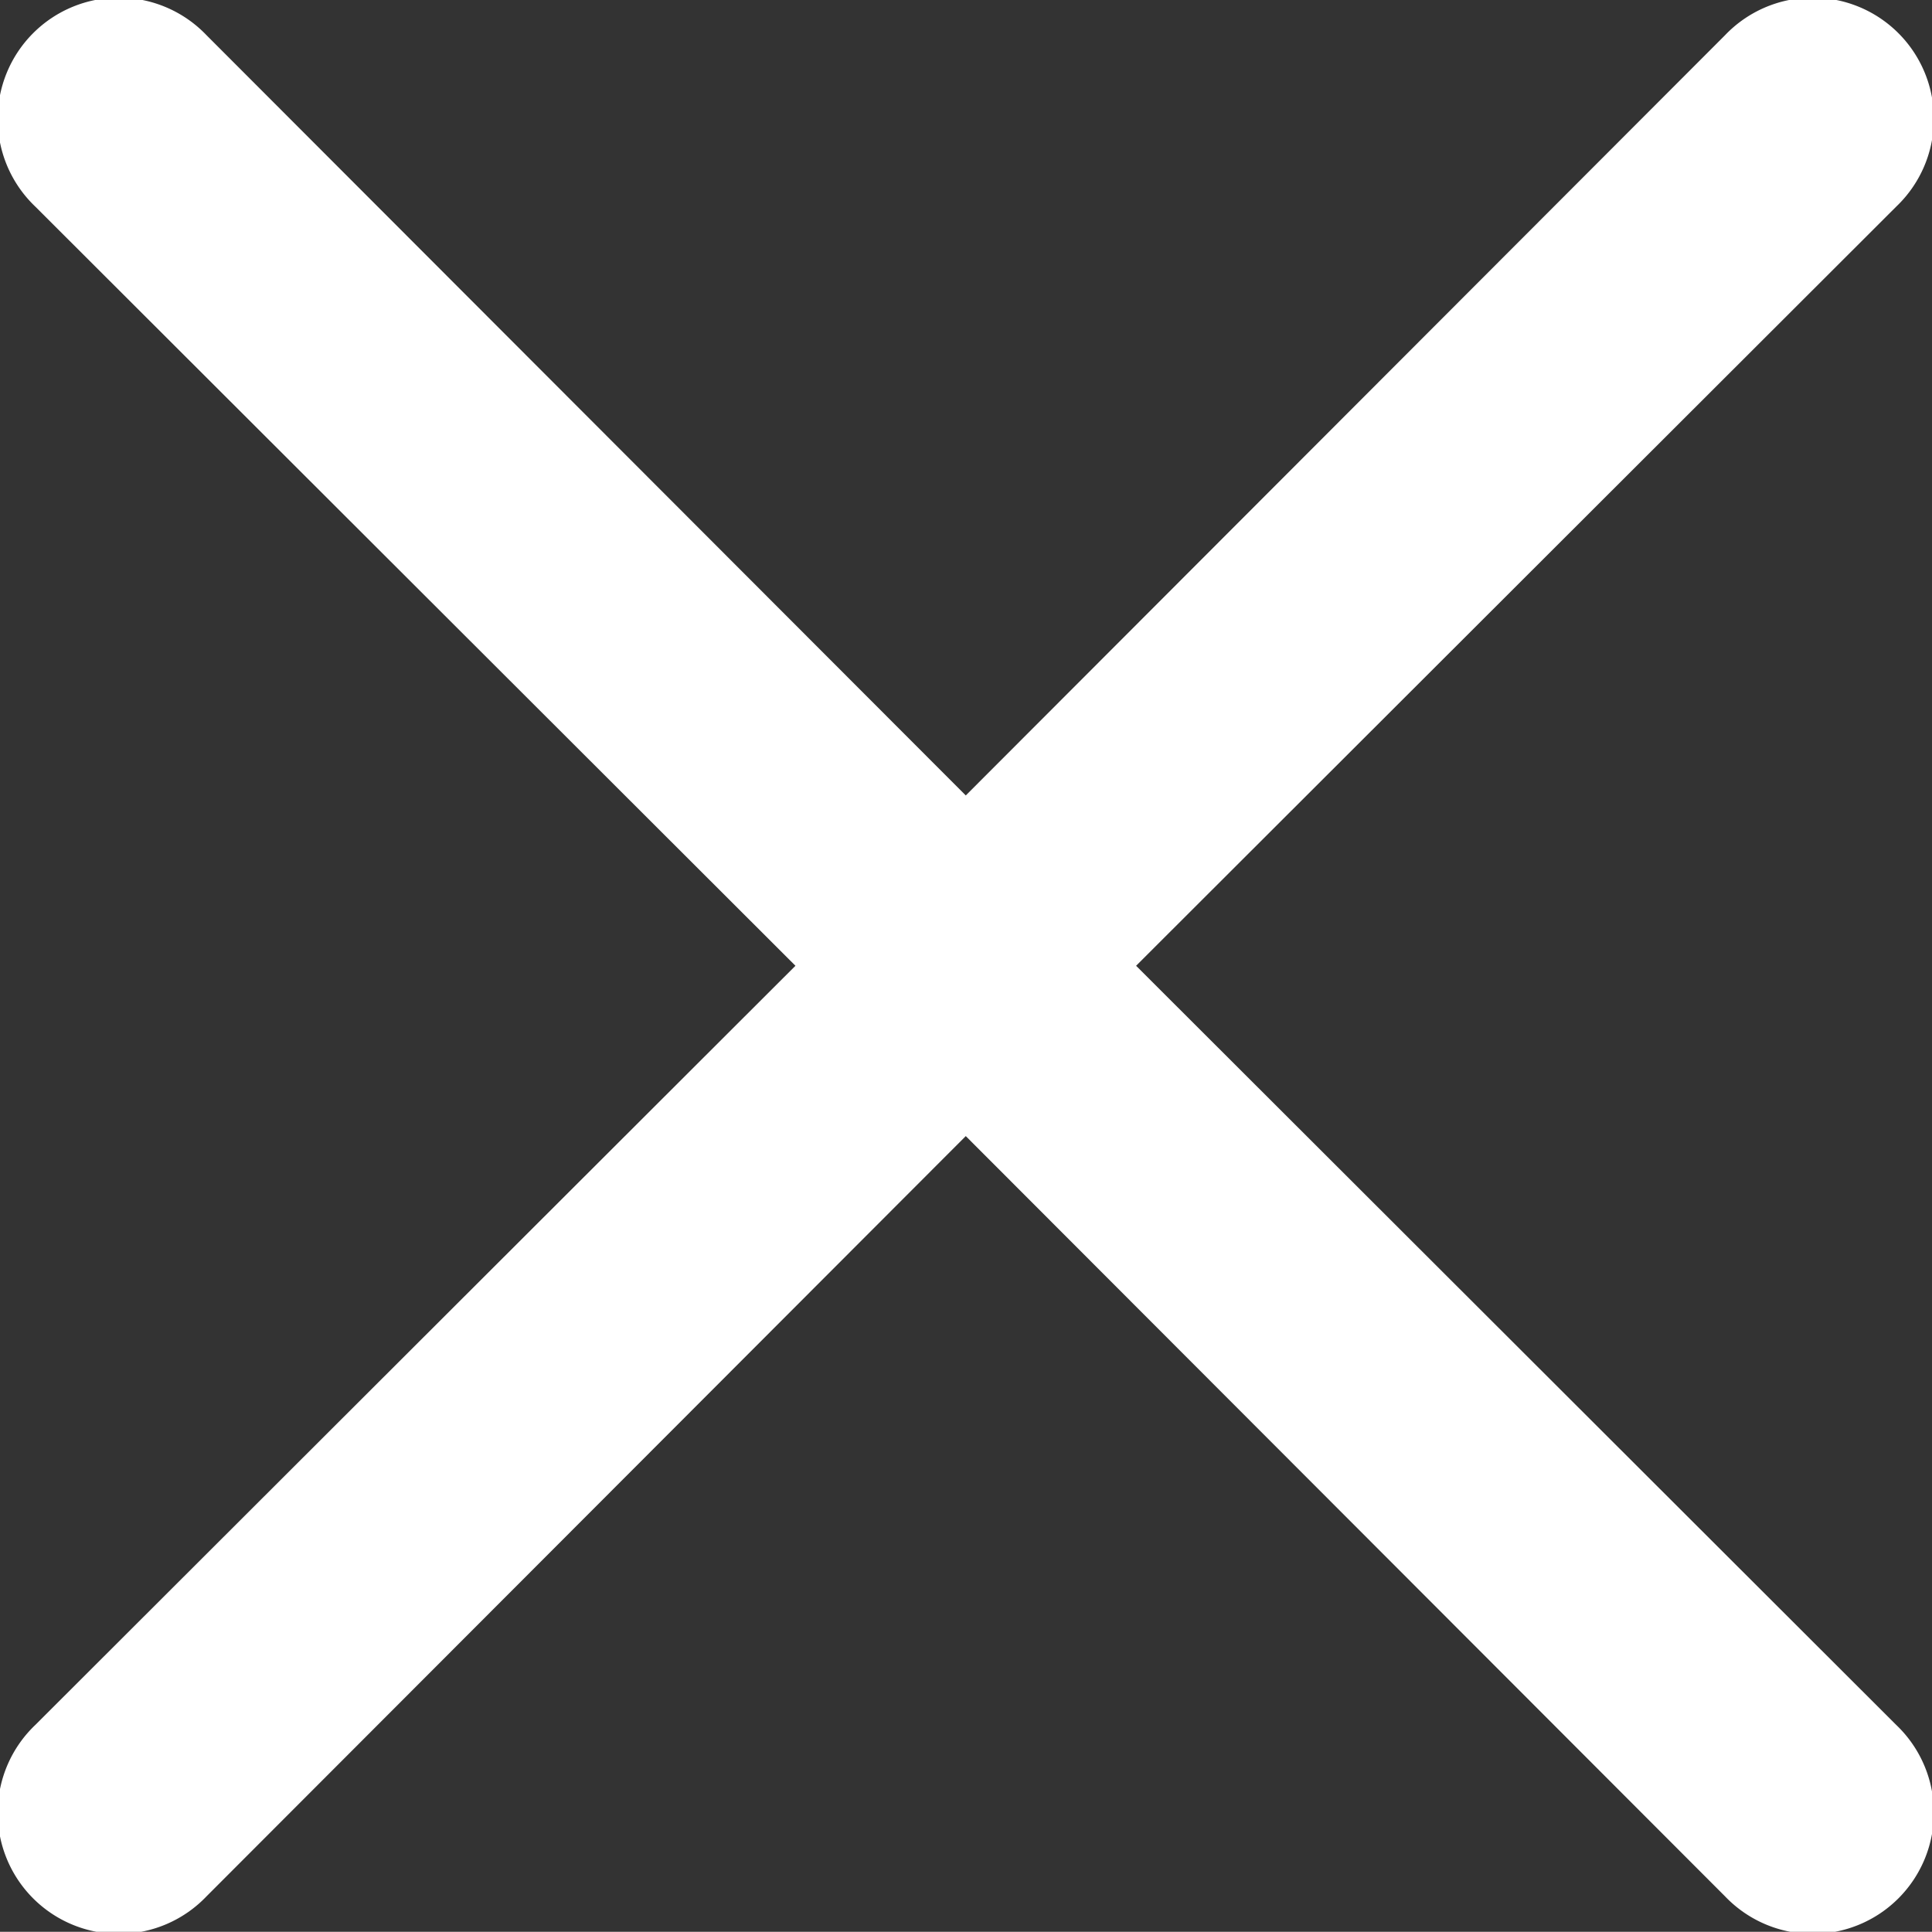
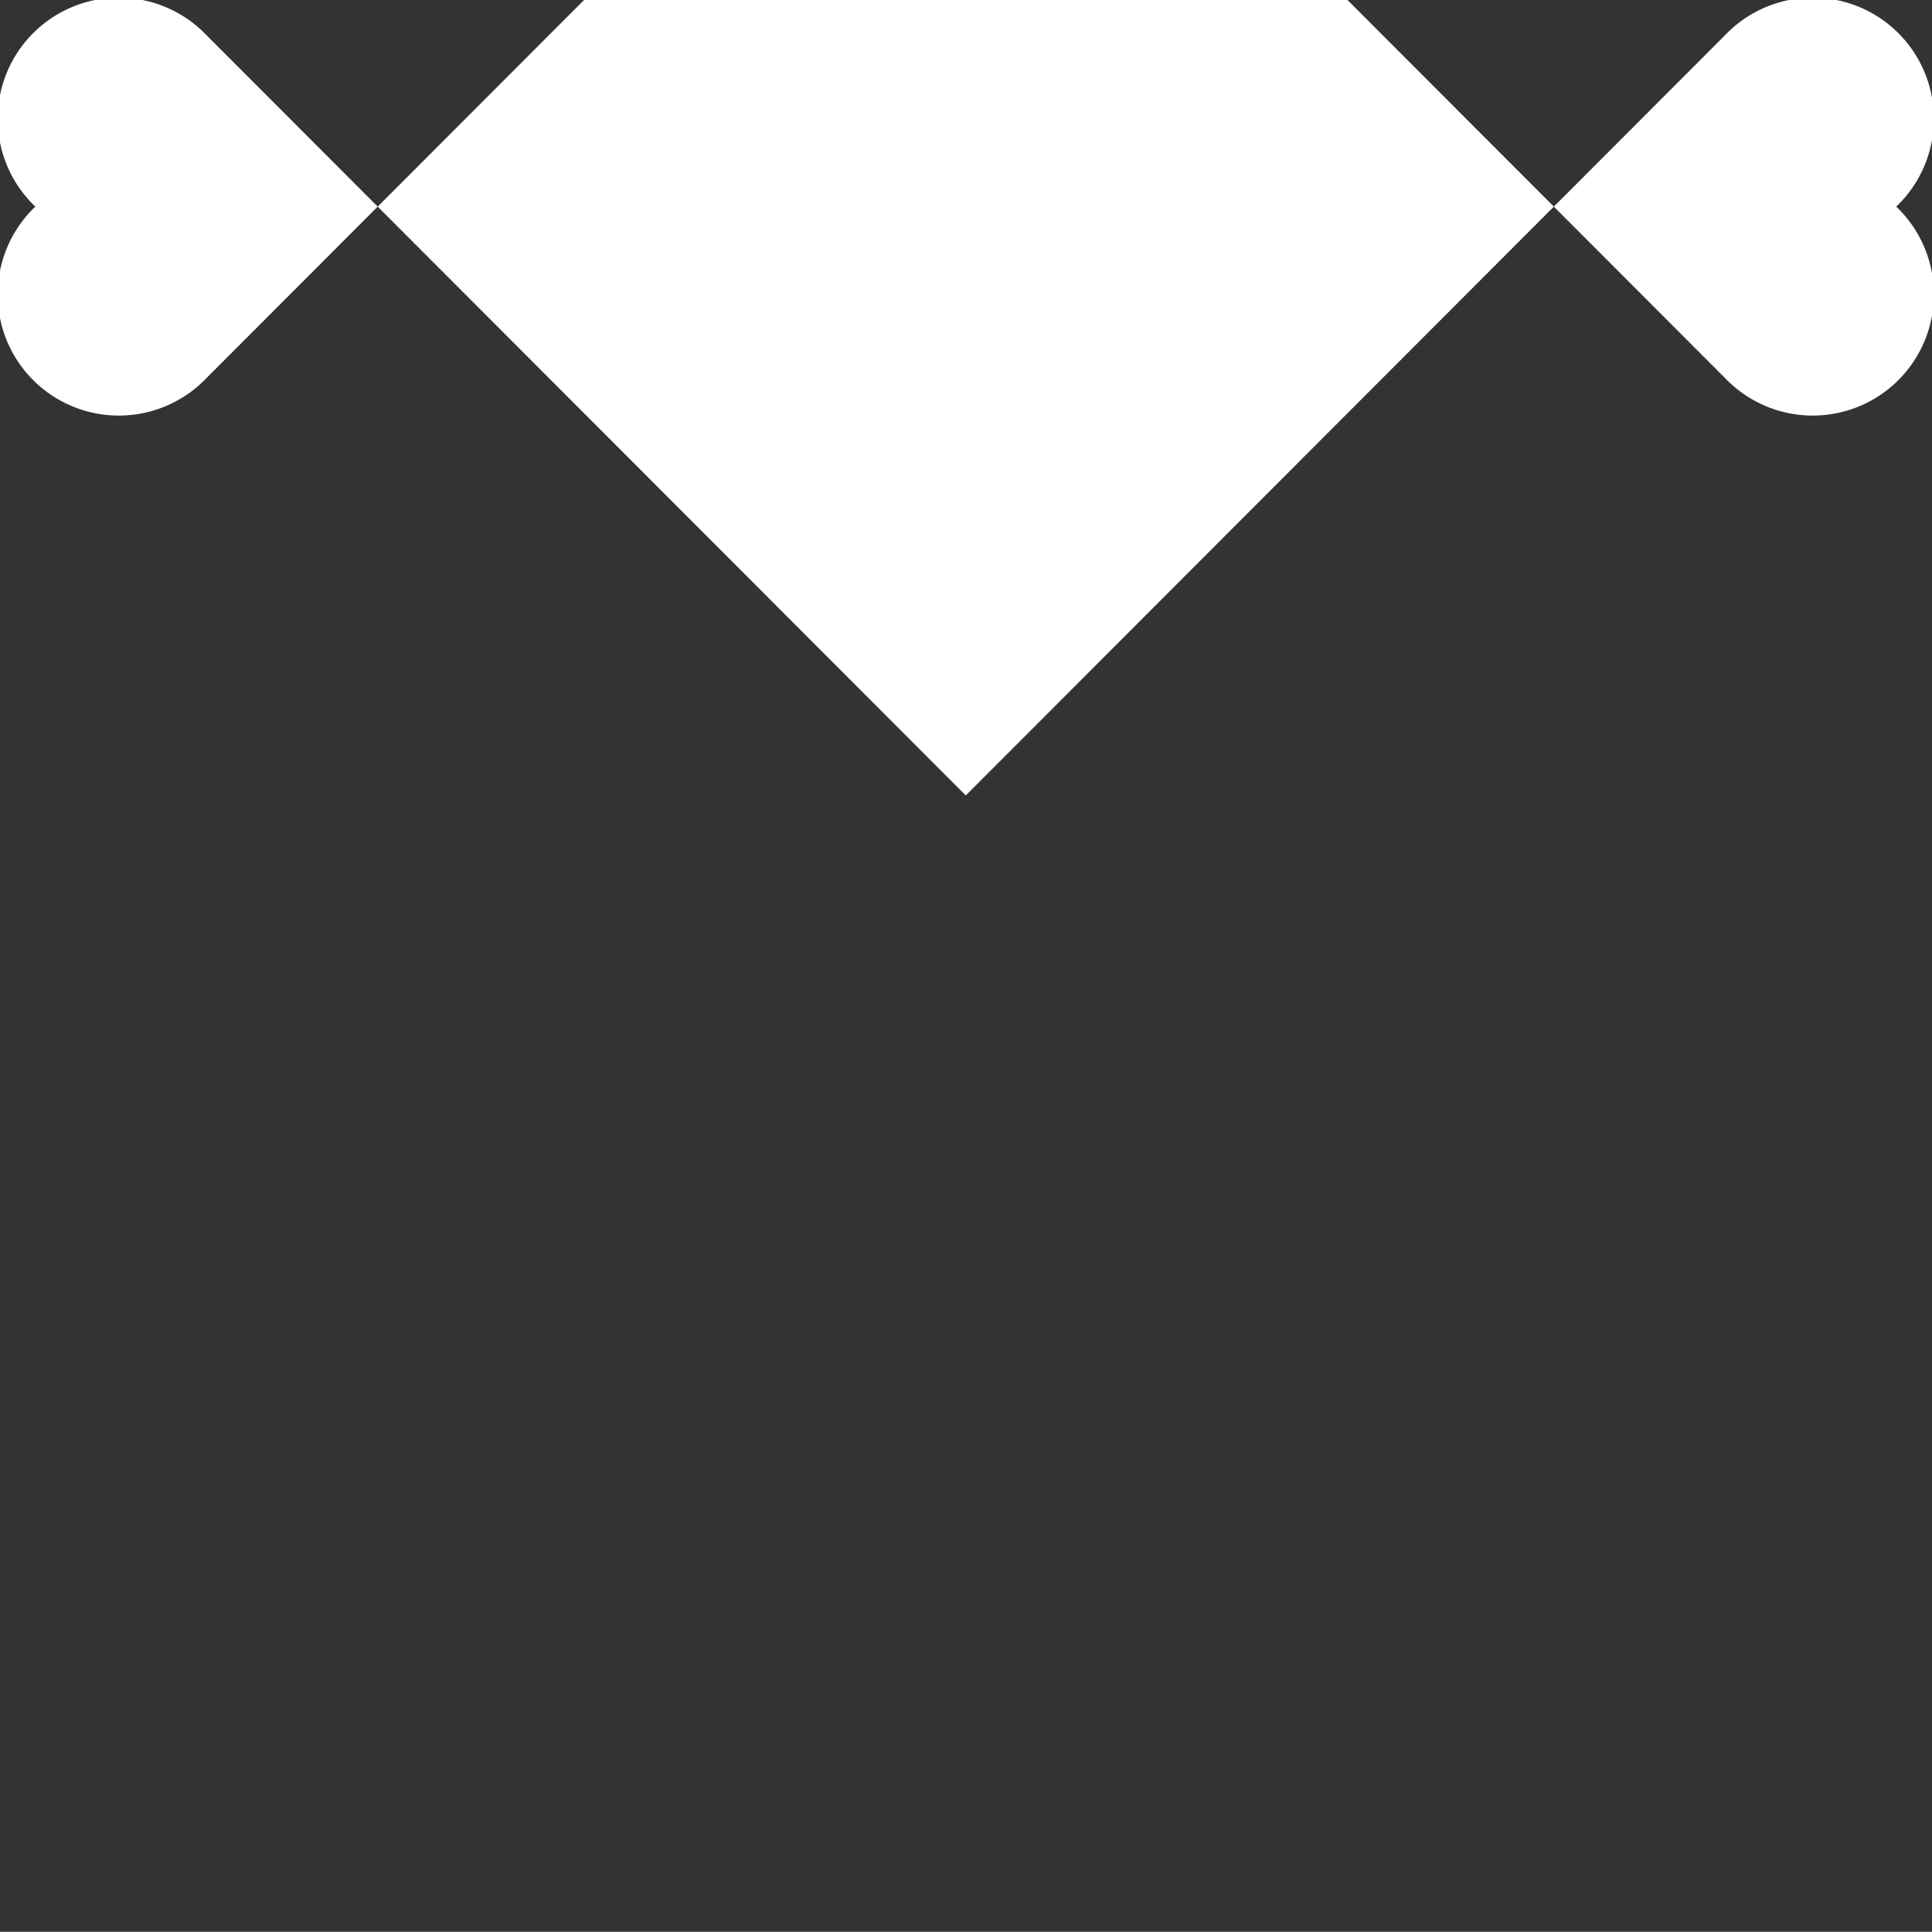
<svg xmlns="http://www.w3.org/2000/svg" id="noun-close-1786971" width="25.704" height="25.701" viewBox="0 0 25.704 25.701">
  <rect x="0" y="0" width="25.704" height="25.701" fill="#333333" stroke="none" />
-   <path id="noun-close-1786971-2" data-name="noun-close-1786971" d="M178.308,106.082l10.113-10.1a1.612,1.612,0,1,0-2.279-2.279l-10.1,10.113-10.1-10.113a1.612,1.612,0,1,0-2.279,2.279l10.113,10.1-10.113,10.1a1.612,1.612,0,1,0,2.279,2.279l10.1-10.113,10.1,10.113a1.612,1.612,0,1,0,2.279-2.279Z" transform="translate(-163.193 -93.233)" fill="#fff" />
+   <path id="noun-close-1786971-2" data-name="noun-close-1786971" d="M178.308,106.082l10.113-10.1a1.612,1.612,0,1,0-2.279-2.279l-10.1,10.113-10.1-10.113a1.612,1.612,0,1,0-2.279,2.279a1.612,1.612,0,1,0,2.279,2.279l10.1-10.113,10.1,10.113a1.612,1.612,0,1,0,2.279-2.279Z" transform="translate(-163.193 -93.233)" fill="#fff" />
</svg>